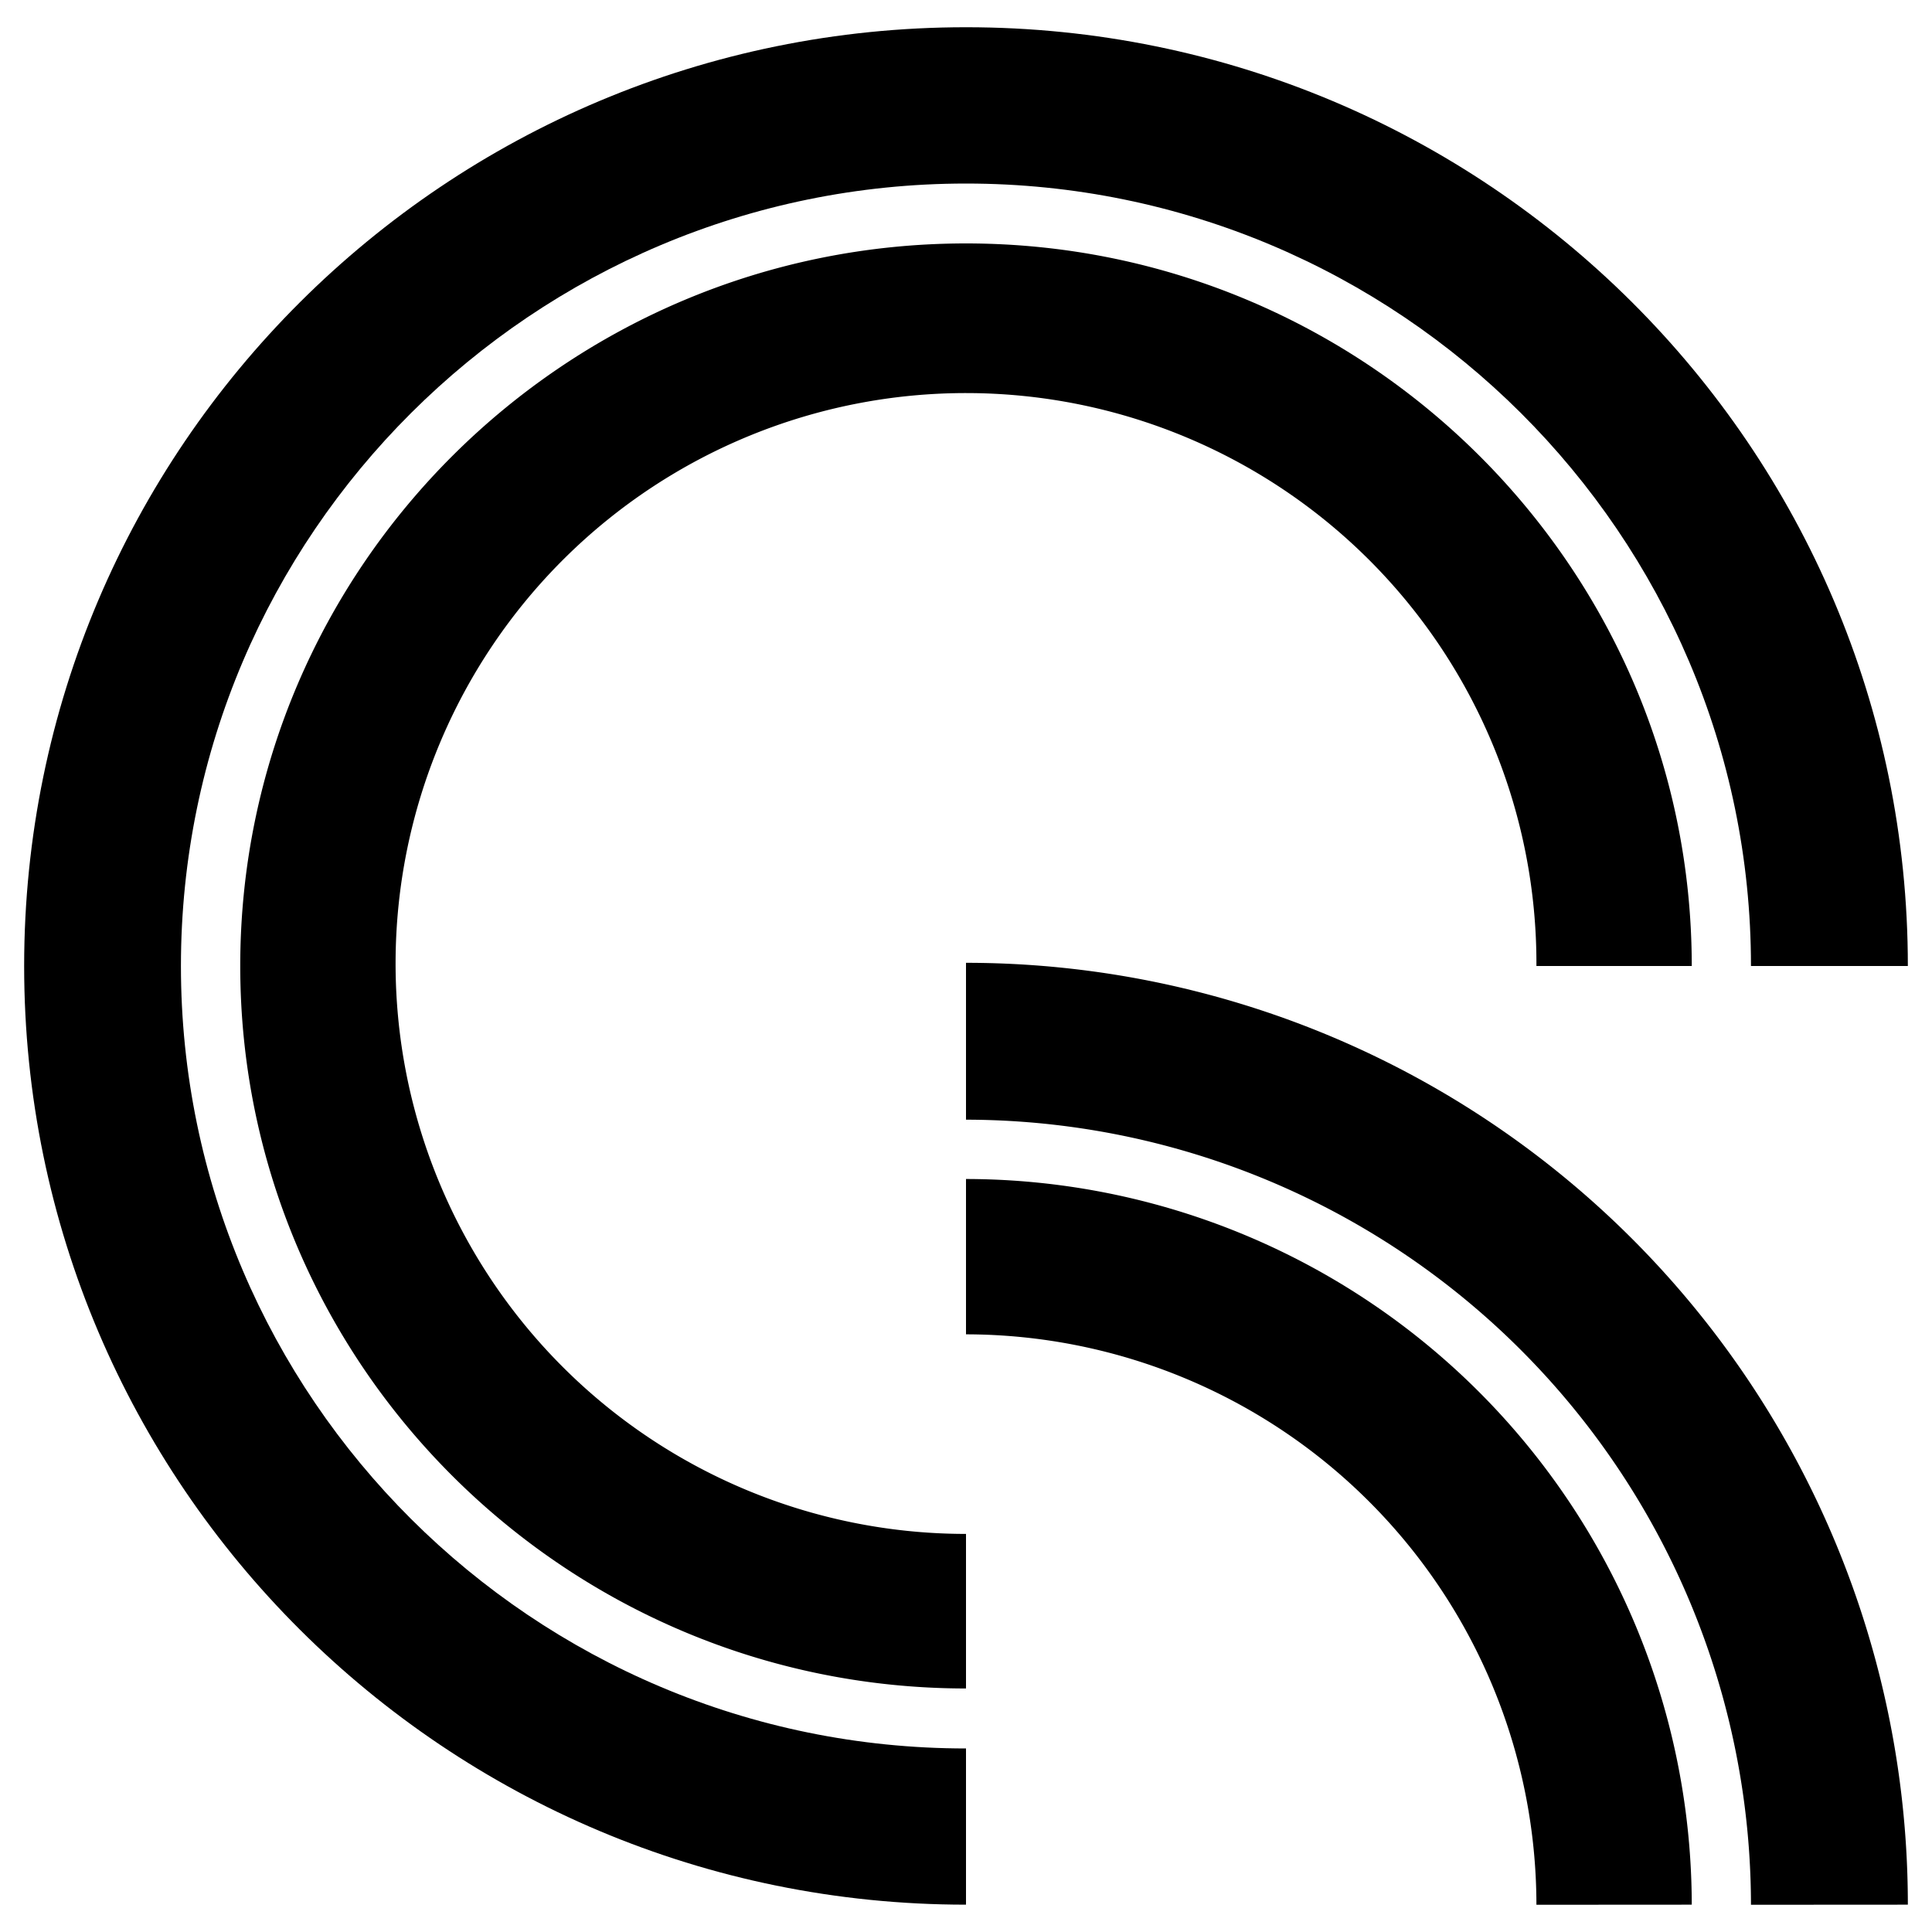
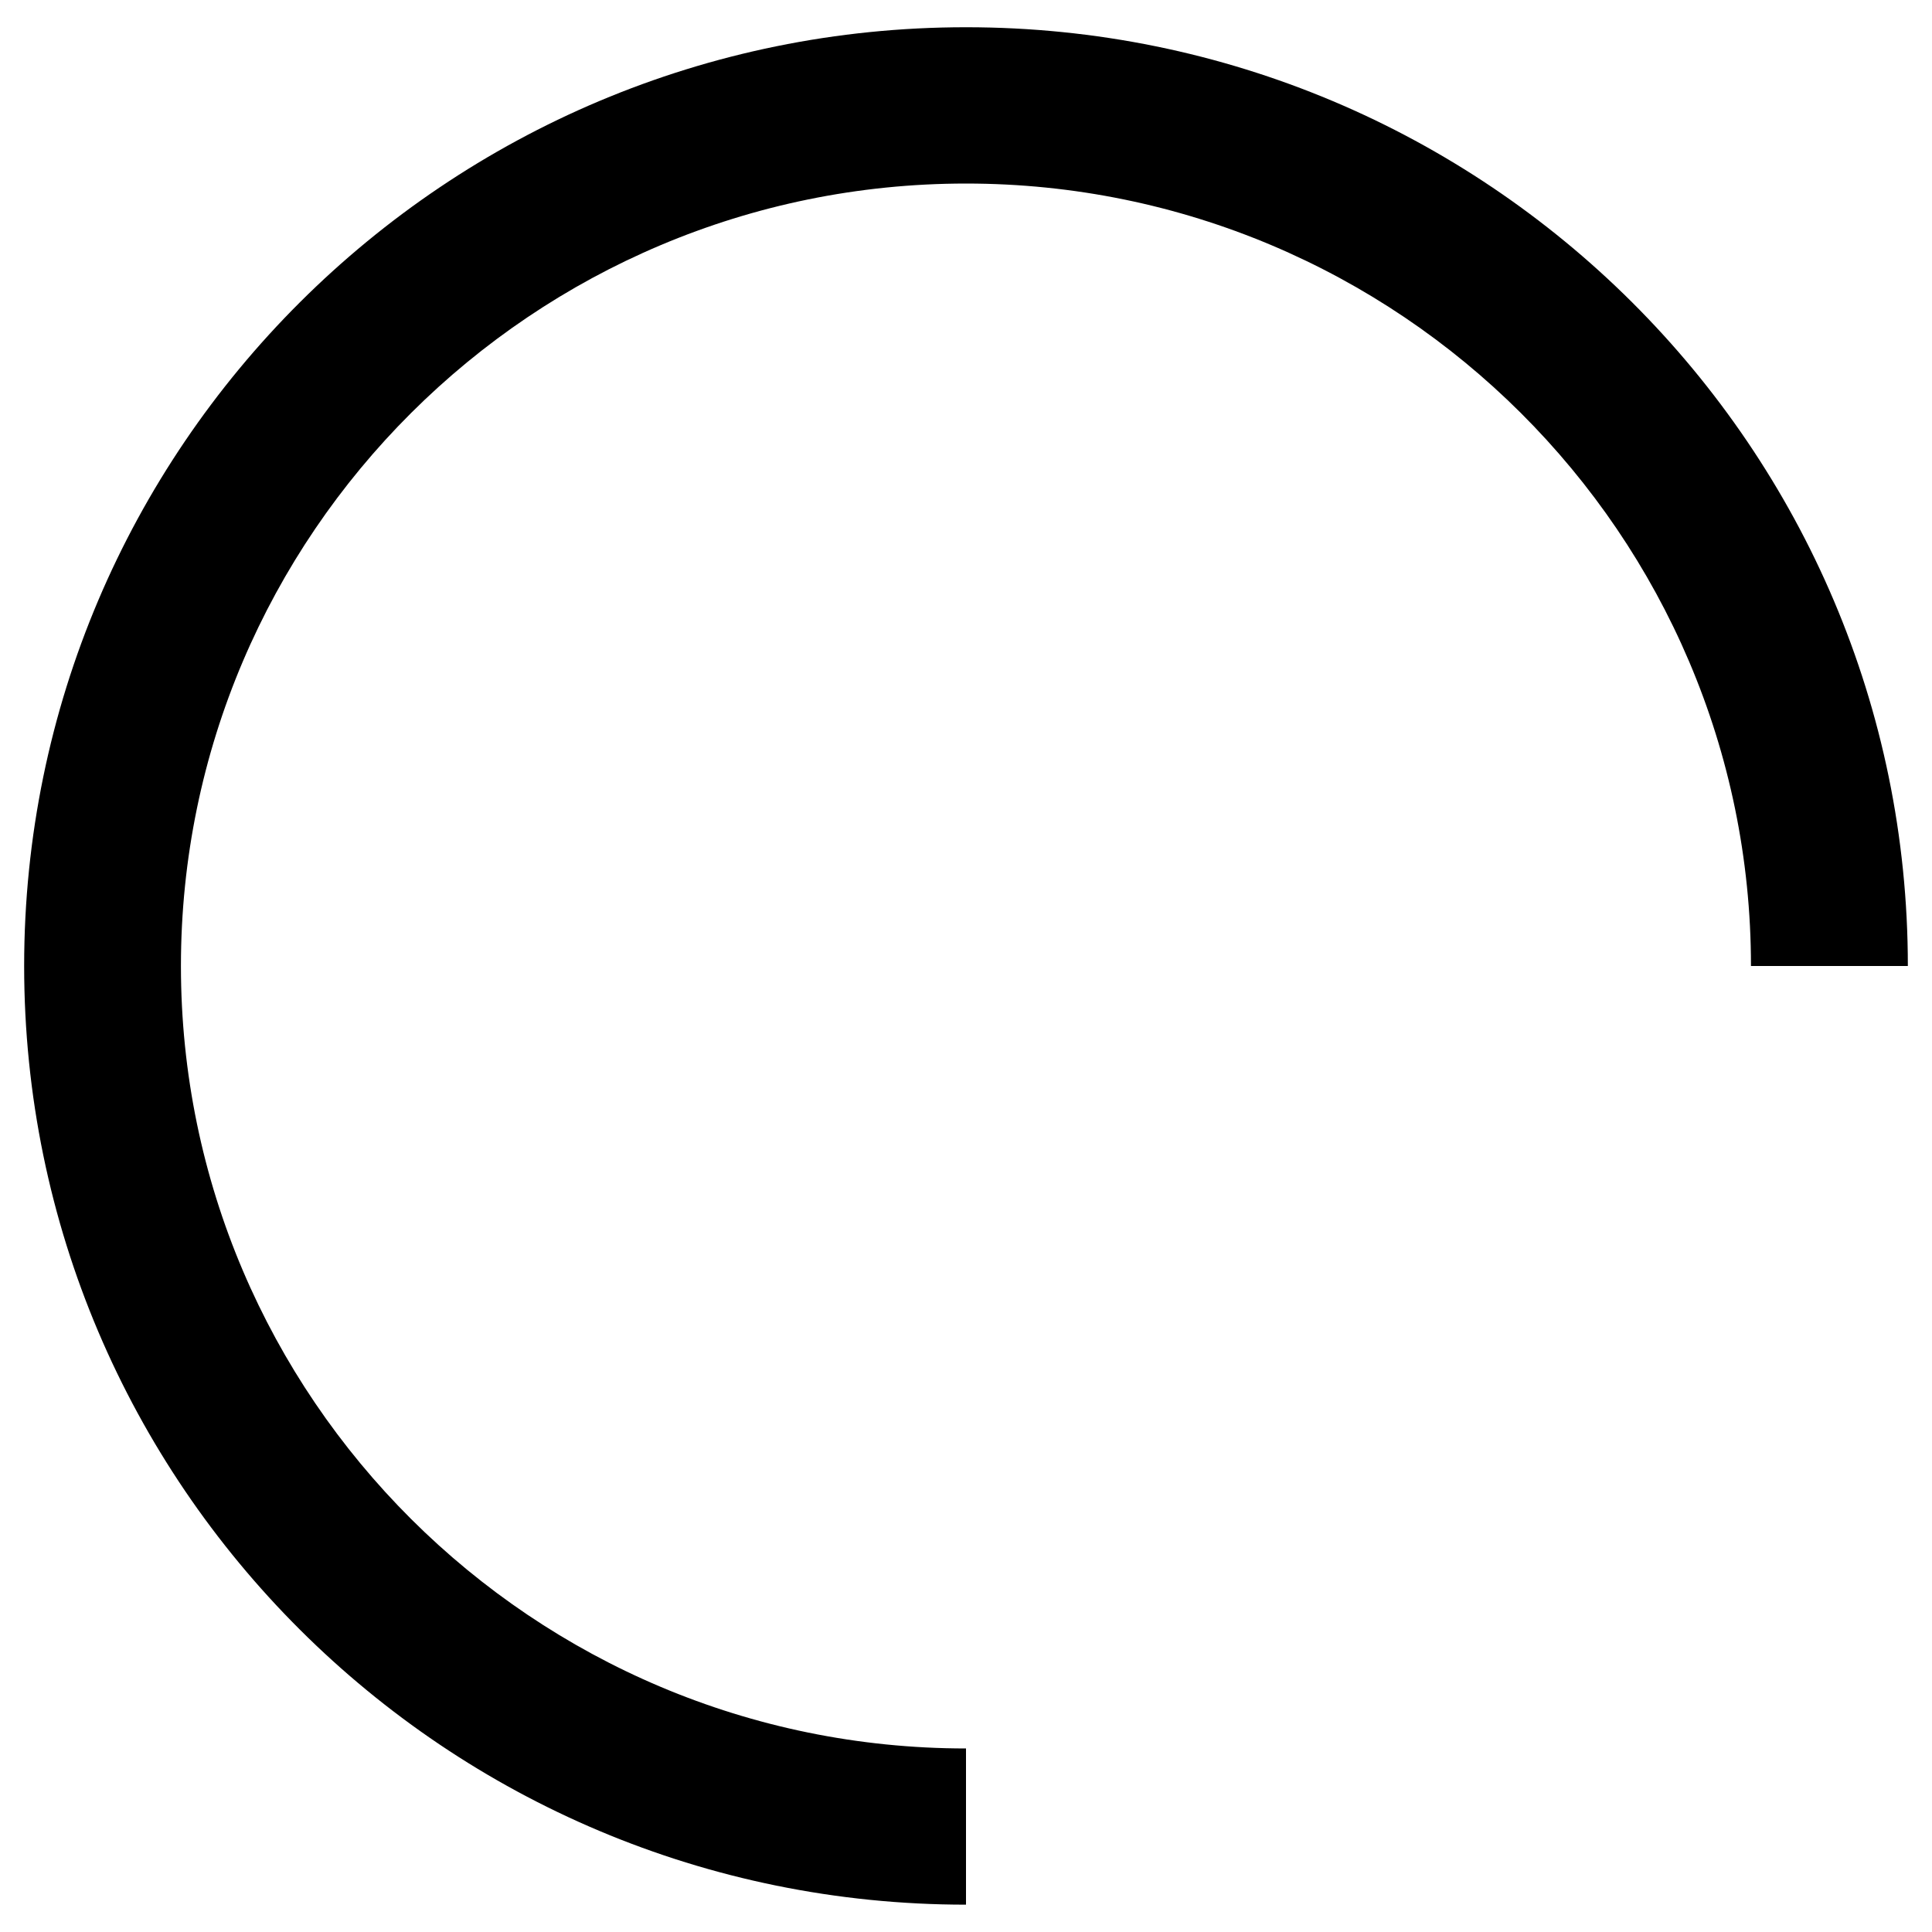
<svg xmlns="http://www.w3.org/2000/svg" id="Layer_1" data-name="Layer 1" width="200" height="200" viewBox="0 0 200 200">
  <g id="Group_10" data-name="Group 10">
    <path id="Path_10" data-name="Path 10" d="M197.5,100c0-53.67-43.65-97.18-97.5-97.18S2.5,46.33,2.5,100s43.65,97.17,97.5,97.17V181c-44.81,0-81.27-36.33-81.27-81S55.19,19,100,19s81.26,36.33,81.26,81Z" />
-     <path id="Path_11" data-name="Path 11" d="M159.05,100a59.05,59.05,0,1,0-59.31,58.79H100v16c-41.42,0-75.13-33.55-75.13-74.8S58.58,25.2,100,25.2s75.13,33.55,75.13,74.8Z" />
-     <path id="Path_12" data-name="Path 12" d="M197.5,197.17A97.5,97.5,0,0,0,100,99.67v16.24a81.36,81.36,0,0,1,81.26,81.27Zm-22.37,0A75.22,75.22,0,0,0,100,122.05v16.08a59.12,59.12,0,0,1,59.05,59.05Z" />
  </g>
</svg>